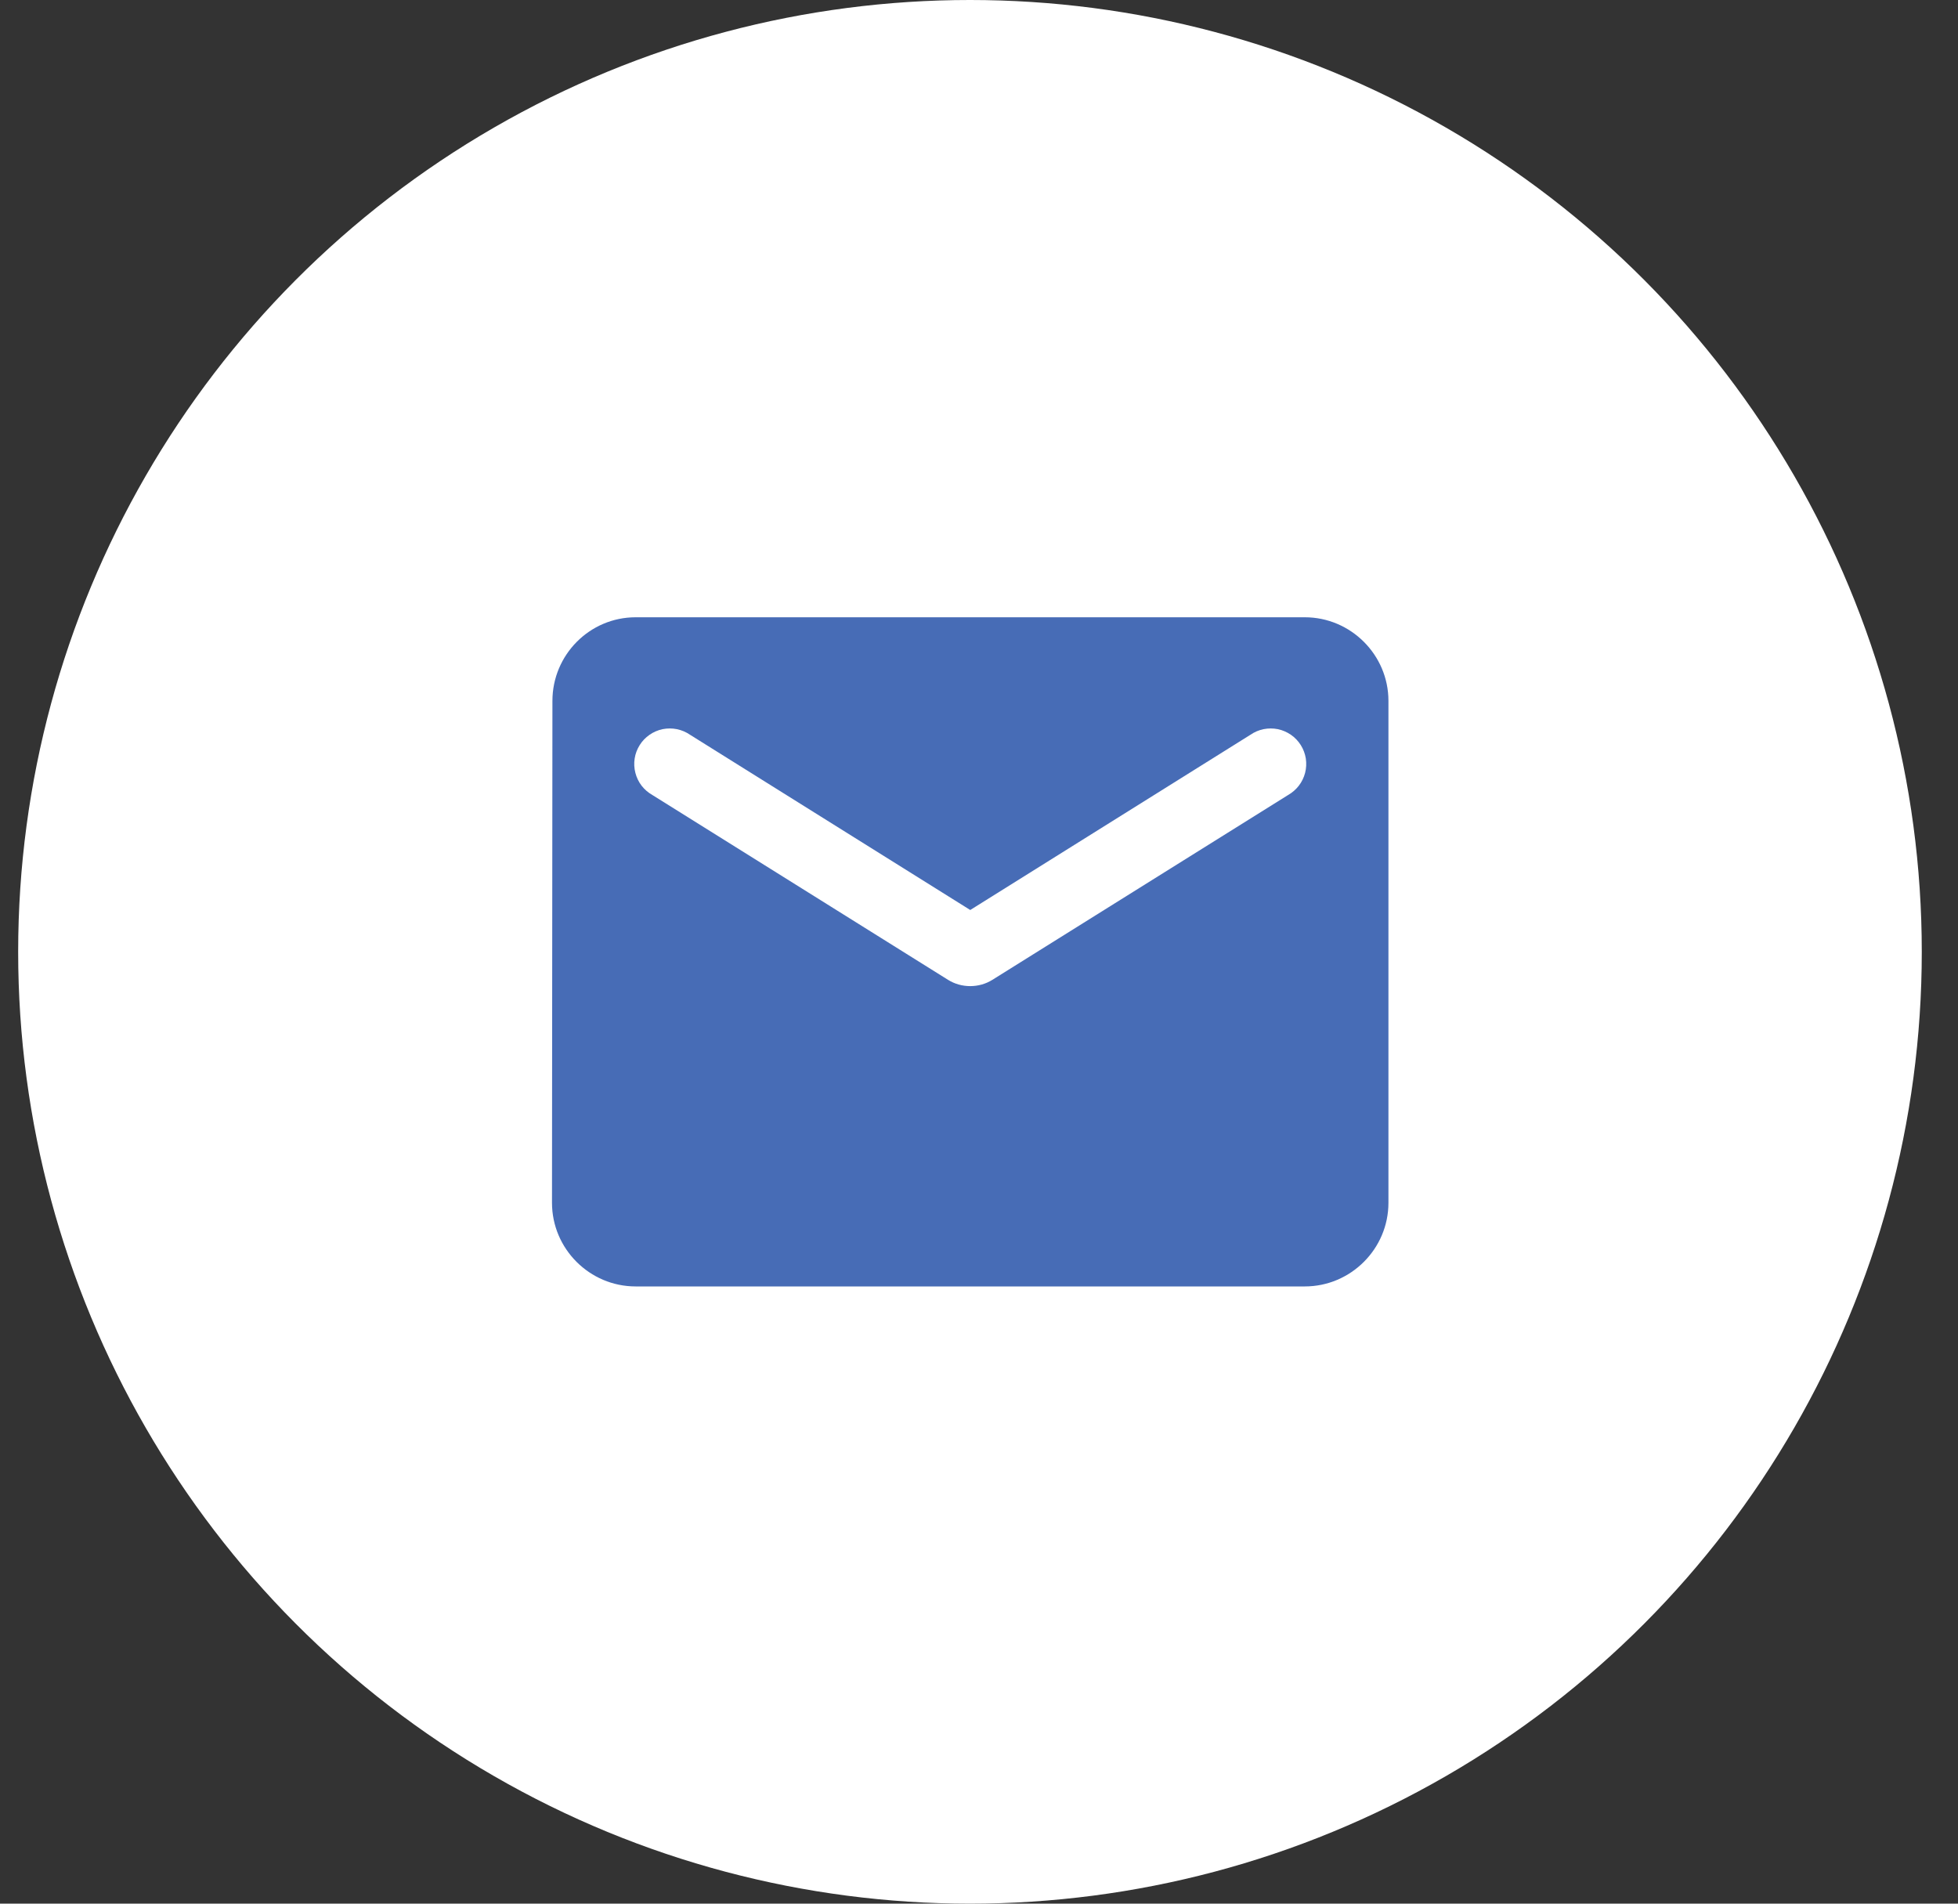
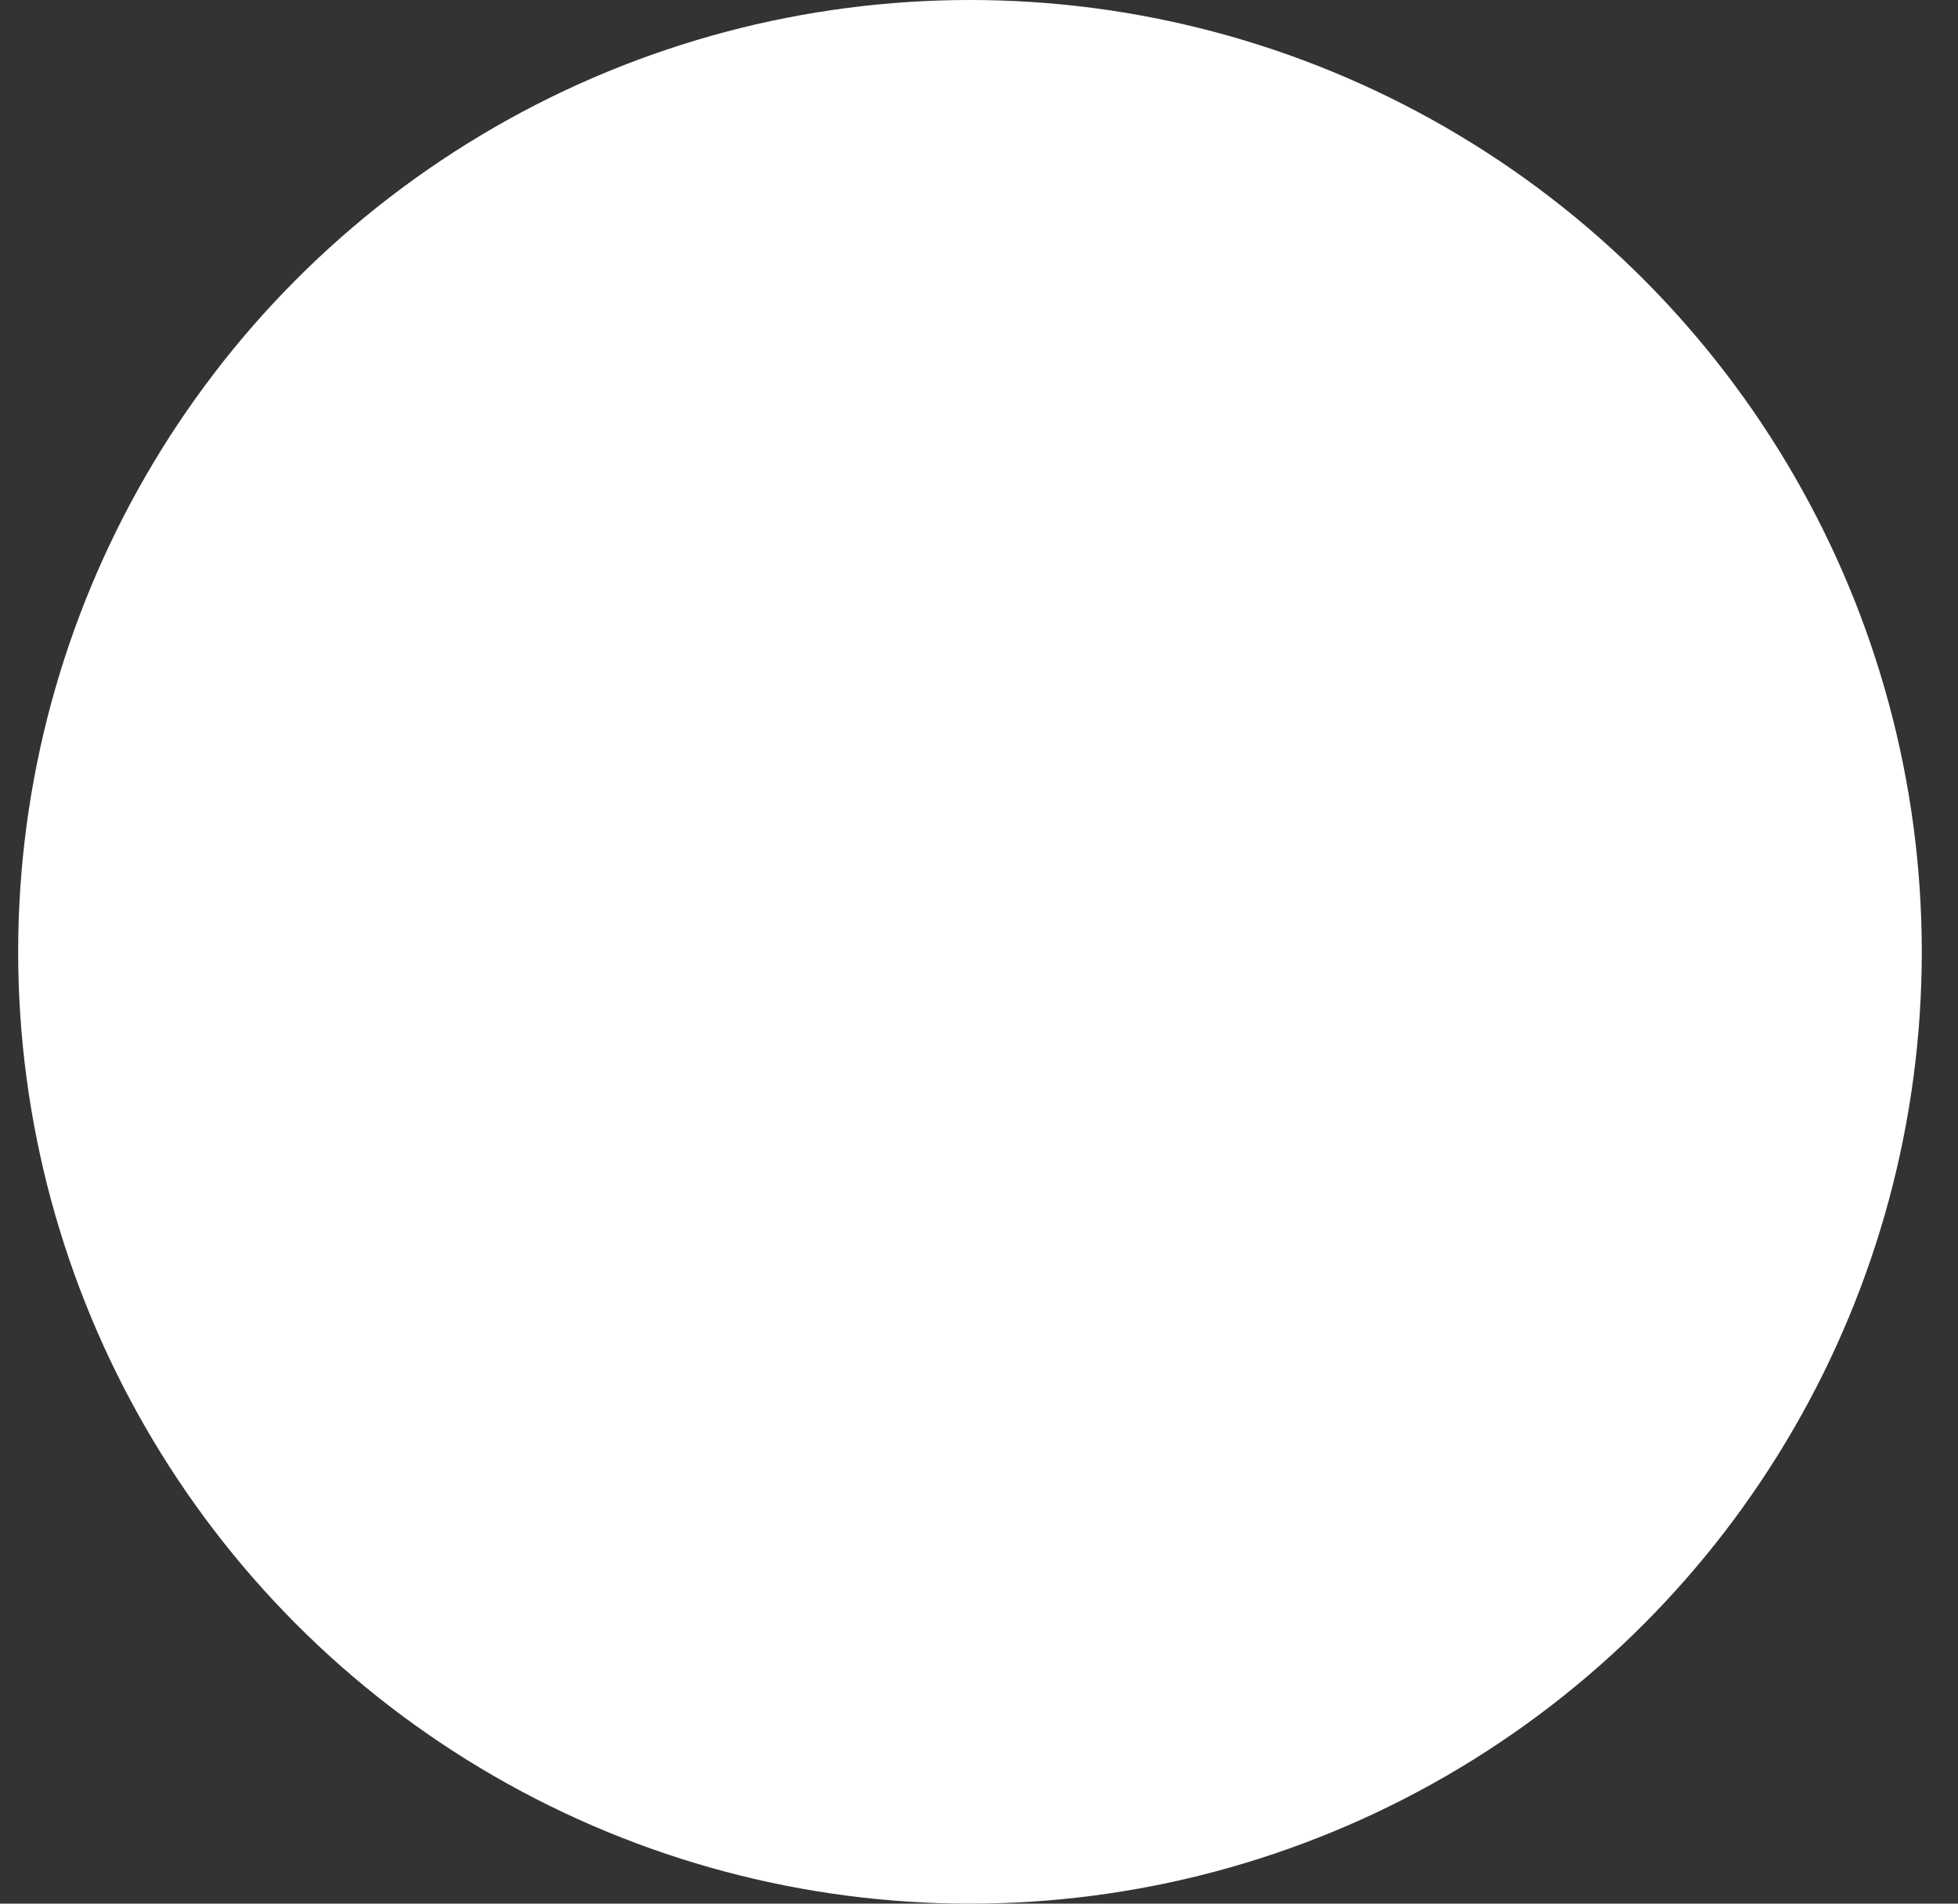
<svg xmlns="http://www.w3.org/2000/svg" width="36" height="35" viewBox="0 0 36 35" fill="none">
  <rect x="0" y="0" width="36" height="35" fill="#333333" stroke="none" />
  <circle cx="17.834" cy="17.5" r="17.5" fill="white" />
-   <path d="M23.99 11.349H11.687C10.841 11.349 10.157 12.041 10.157 12.886L10.149 22.114C10.149 22.96 10.841 23.652 11.687 23.652H23.99C24.836 23.652 25.528 22.96 25.528 22.114V12.886C25.528 12.041 24.836 11.349 23.99 11.349ZM23.683 14.617L18.246 18.015C18 18.169 17.677 18.169 17.431 18.015L11.995 14.617C11.918 14.573 11.85 14.515 11.796 14.445C11.742 14.375 11.704 14.294 11.682 14.209C11.66 14.123 11.655 14.034 11.669 13.946C11.682 13.859 11.714 13.775 11.761 13.7C11.807 13.625 11.869 13.561 11.942 13.51C12.014 13.46 12.096 13.424 12.183 13.406C12.27 13.389 12.359 13.389 12.445 13.406C12.532 13.424 12.614 13.459 12.687 13.509L17.839 16.731L22.991 13.509C23.063 13.459 23.145 13.424 23.232 13.406C23.319 13.389 23.408 13.389 23.495 13.406C23.581 13.424 23.663 13.46 23.736 13.51C23.809 13.561 23.87 13.625 23.917 13.7C23.964 13.775 23.995 13.859 24.009 13.946C24.022 14.034 24.018 14.123 23.996 14.209C23.974 14.294 23.935 14.375 23.881 14.445C23.827 14.515 23.76 14.573 23.683 14.617Z" fill="#476CB6" />
</svg>